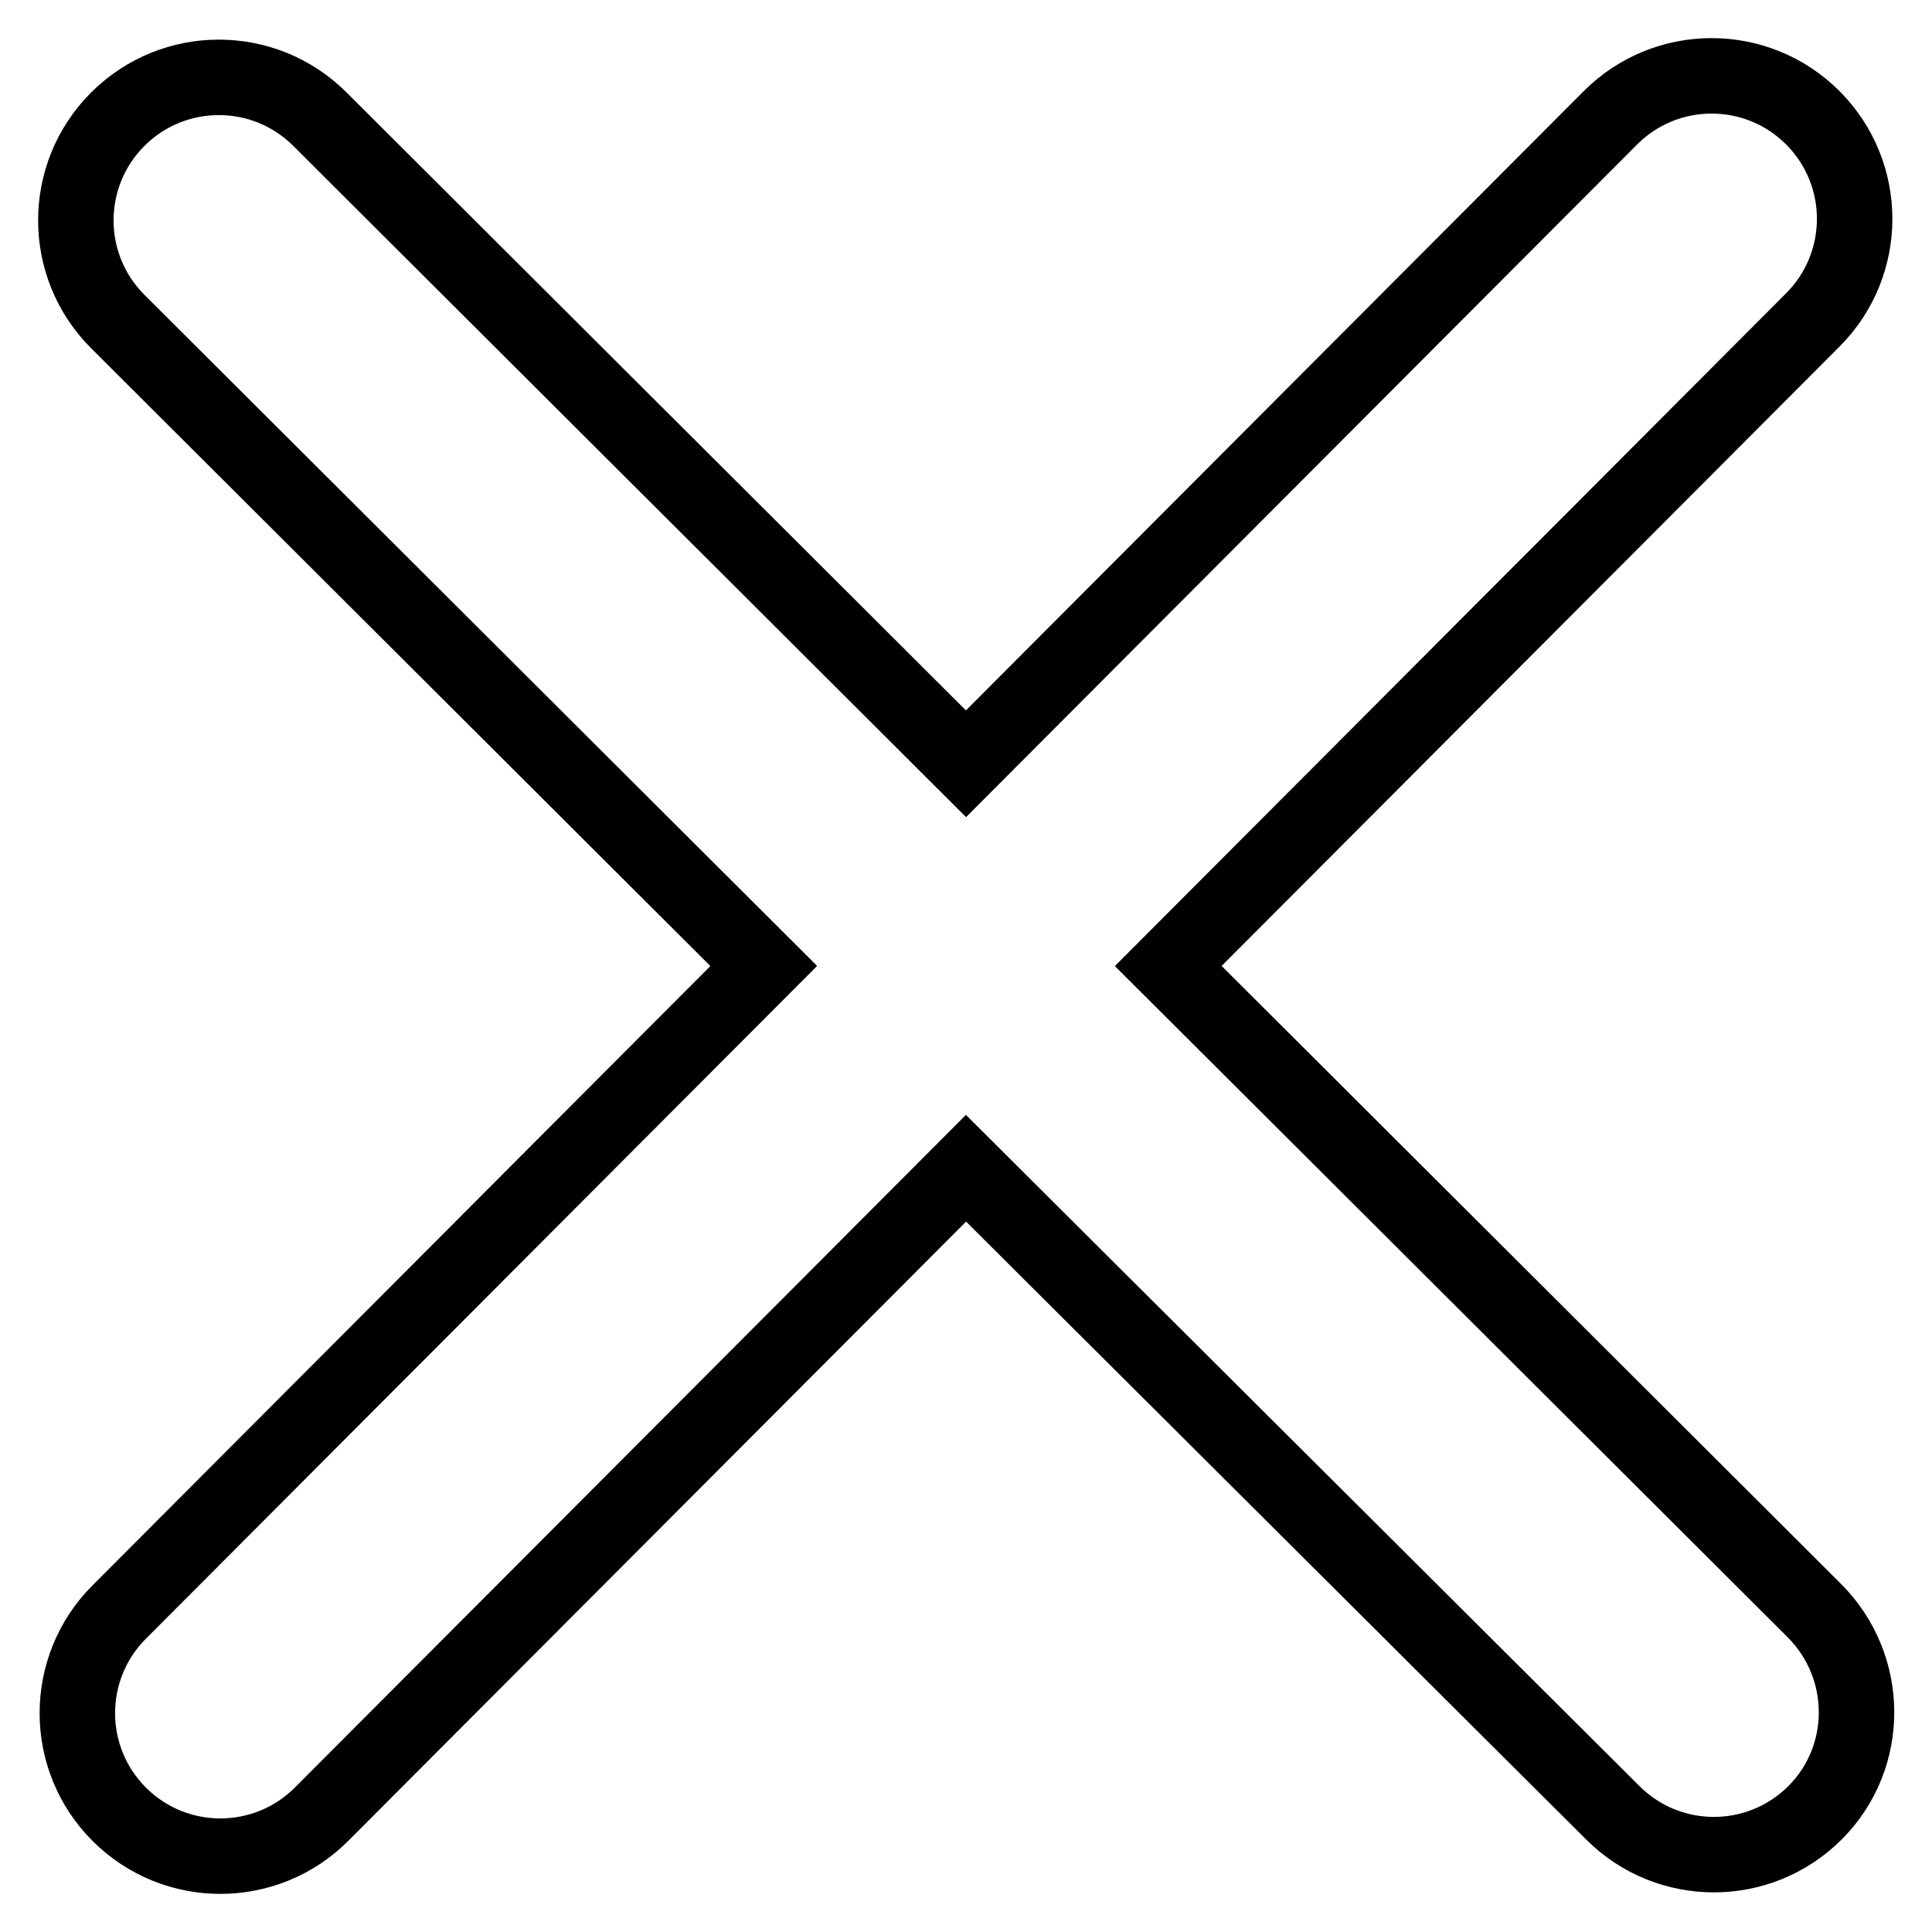
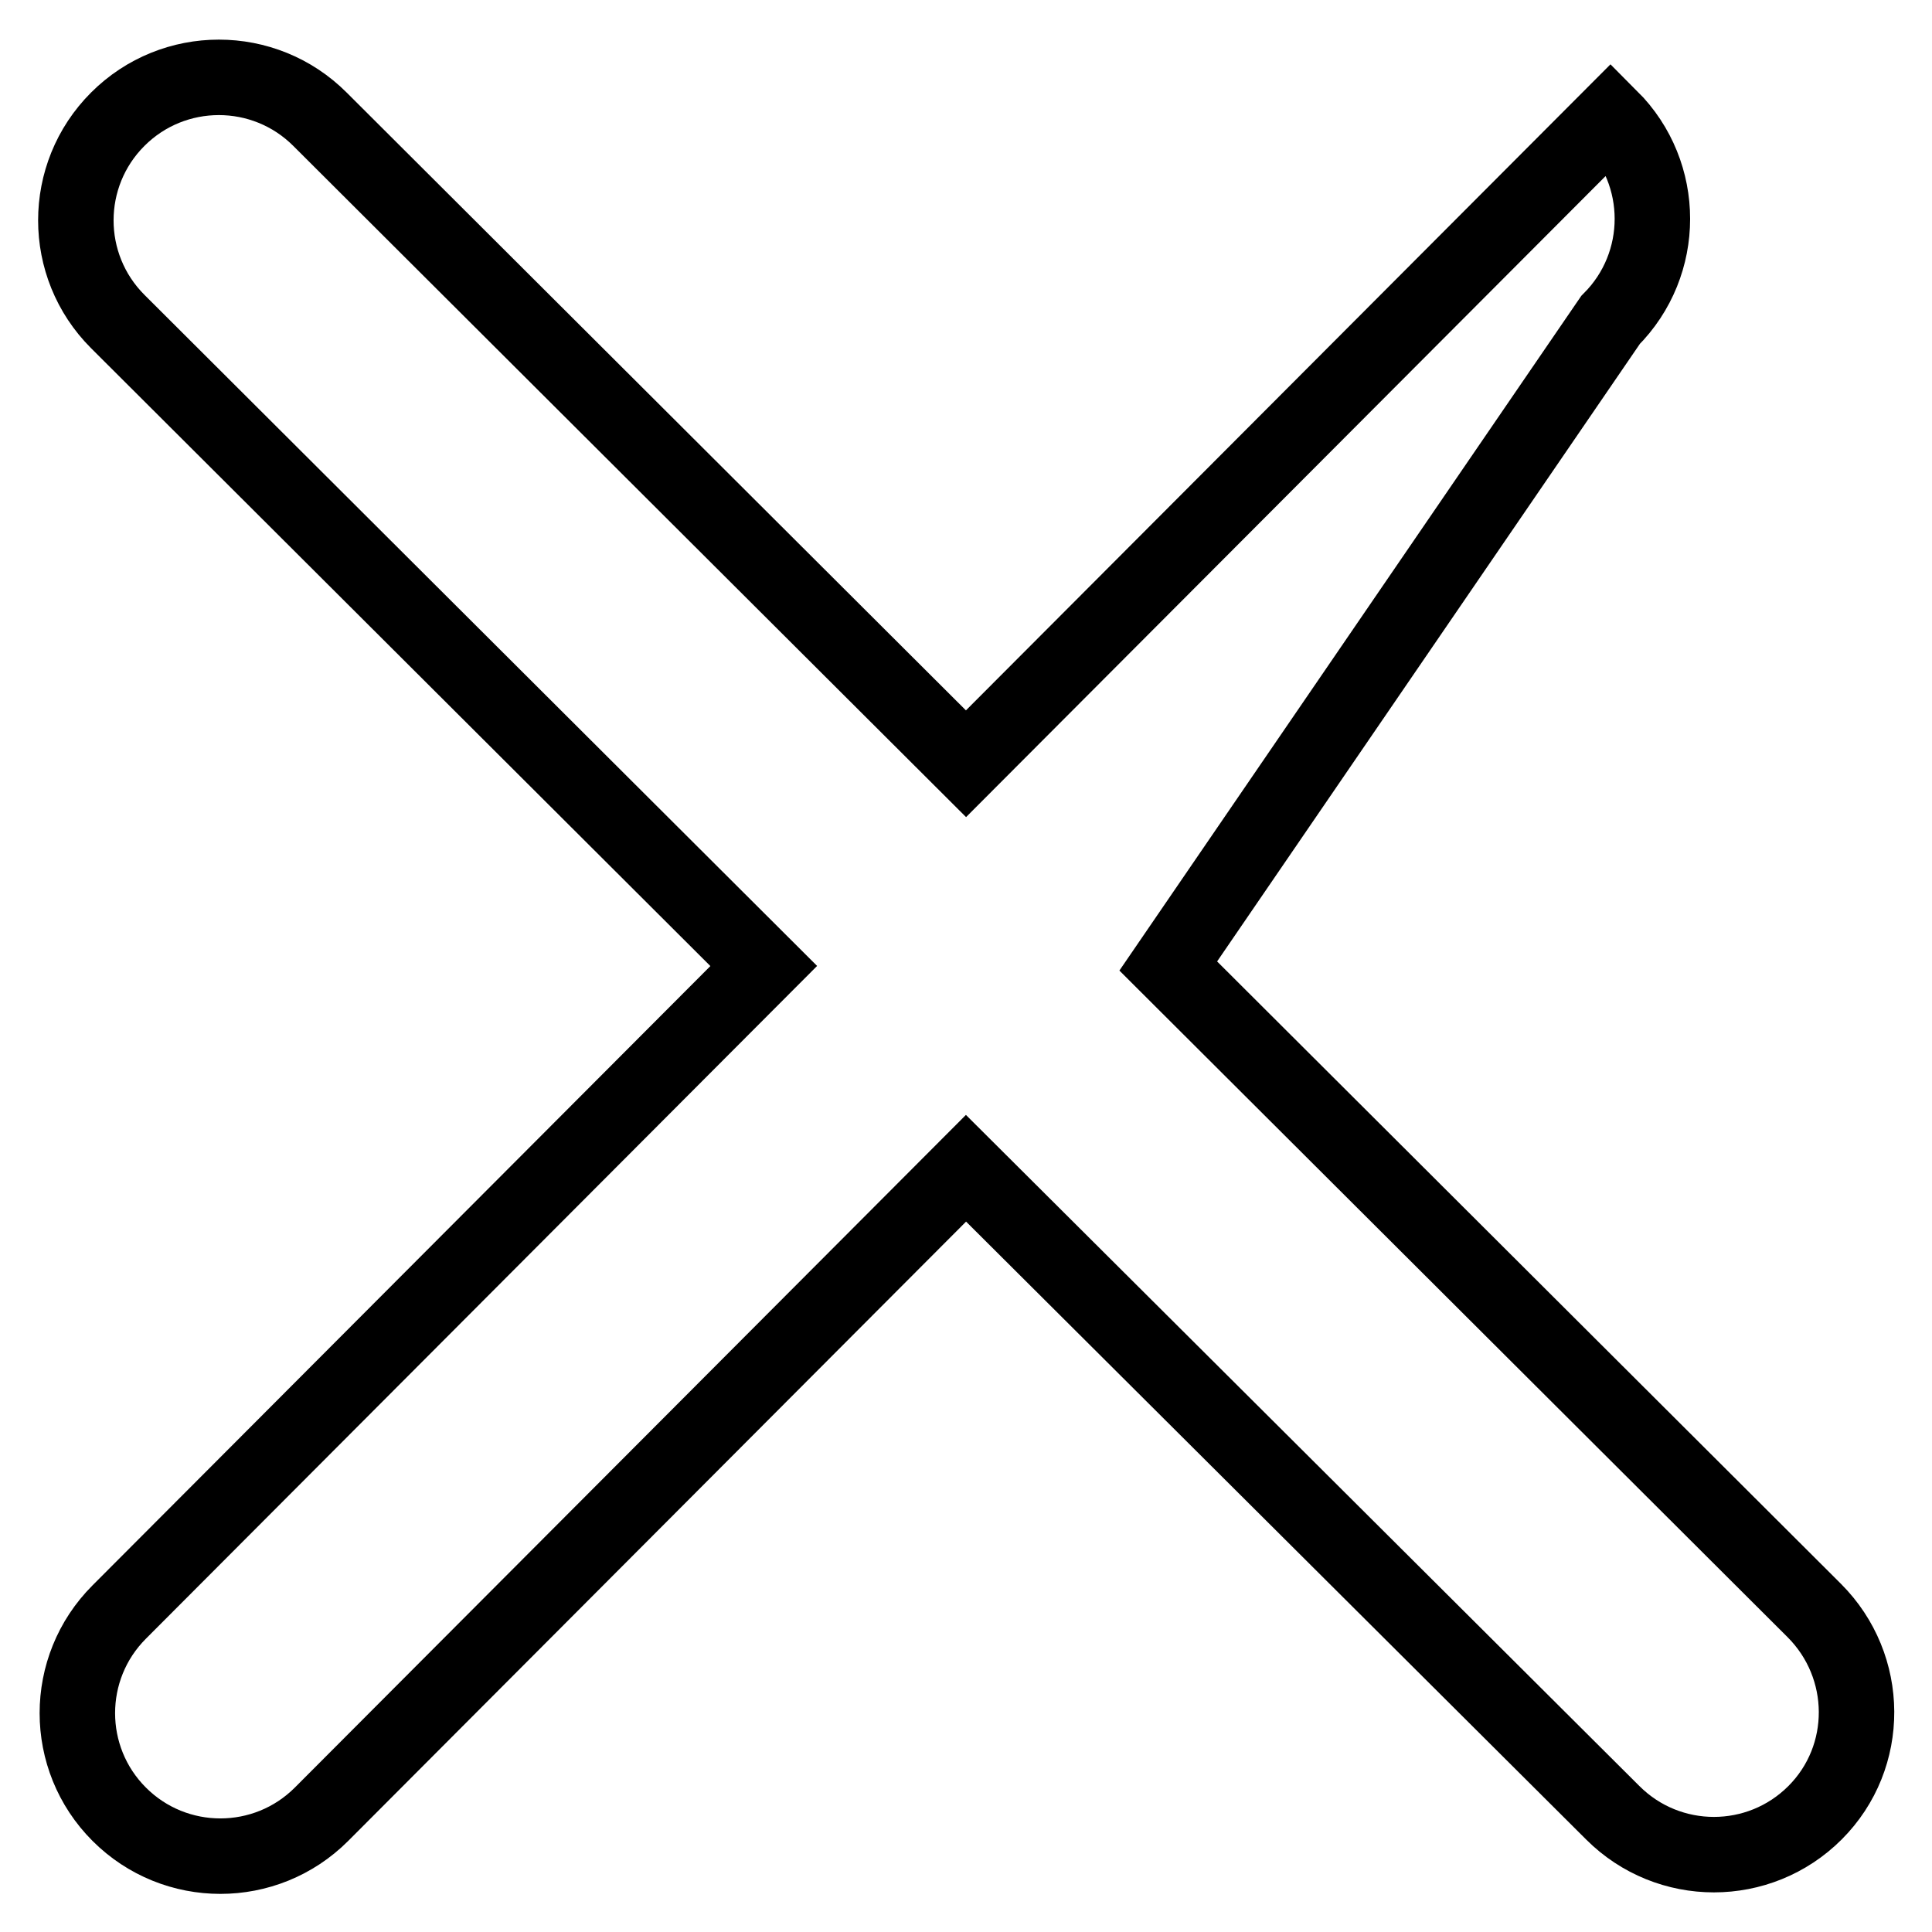
<svg xmlns="http://www.w3.org/2000/svg" version="1.1" x="0px" y="0px" viewBox="0 0 256 256" enable-background="new 0 0 256 256" xml:space="preserve">
  <g>
-     <path stroke-width="10" fill-opacity="0" stroke="#000000" d="M240.5,240.2C240.5,240.2,240.5,240.2,240.5,240.2c-7.4,7.4-19.4,7.4-26.8,0L128,154.8l-85.4,85.6 c0,0,0,0,0,0c-7.4,7.4-19.4,7.4-26.8,0c-7.4-7.4-7.4-19.4,0-26.8l85.4-85.6L15.6,42.6c-7.4-7.4-7.4-19.4,0-26.8c0,0,0,0,0,0 c7.4-7.4,19.4-7.4,26.8,0l85.6,85.4l85.4-85.6l0,0c7.4-7.4,19.4-7.4,26.8,0c7.4,7.4,7.4,19.4,0,26.8L154.8,128l85.6,85.4 C247.8,220.8,247.9,232.8,240.5,240.2z" />
+     <path stroke-width="10" fill-opacity="0" stroke="#000000" d="M240.5,240.2C240.5,240.2,240.5,240.2,240.5,240.2c-7.4,7.4-19.4,7.4-26.8,0L128,154.8l-85.4,85.6 c0,0,0,0,0,0c-7.4,7.4-19.4,7.4-26.8,0c-7.4-7.4-7.4-19.4,0-26.8l85.4-85.6L15.6,42.6c-7.4-7.4-7.4-19.4,0-26.8c0,0,0,0,0,0 c7.4-7.4,19.4-7.4,26.8,0l85.6,85.4l85.4-85.6l0,0c7.4,7.4,7.4,19.4,0,26.8L154.8,128l85.6,85.4 C247.8,220.8,247.9,232.8,240.5,240.2z" />
  </g>
</svg>